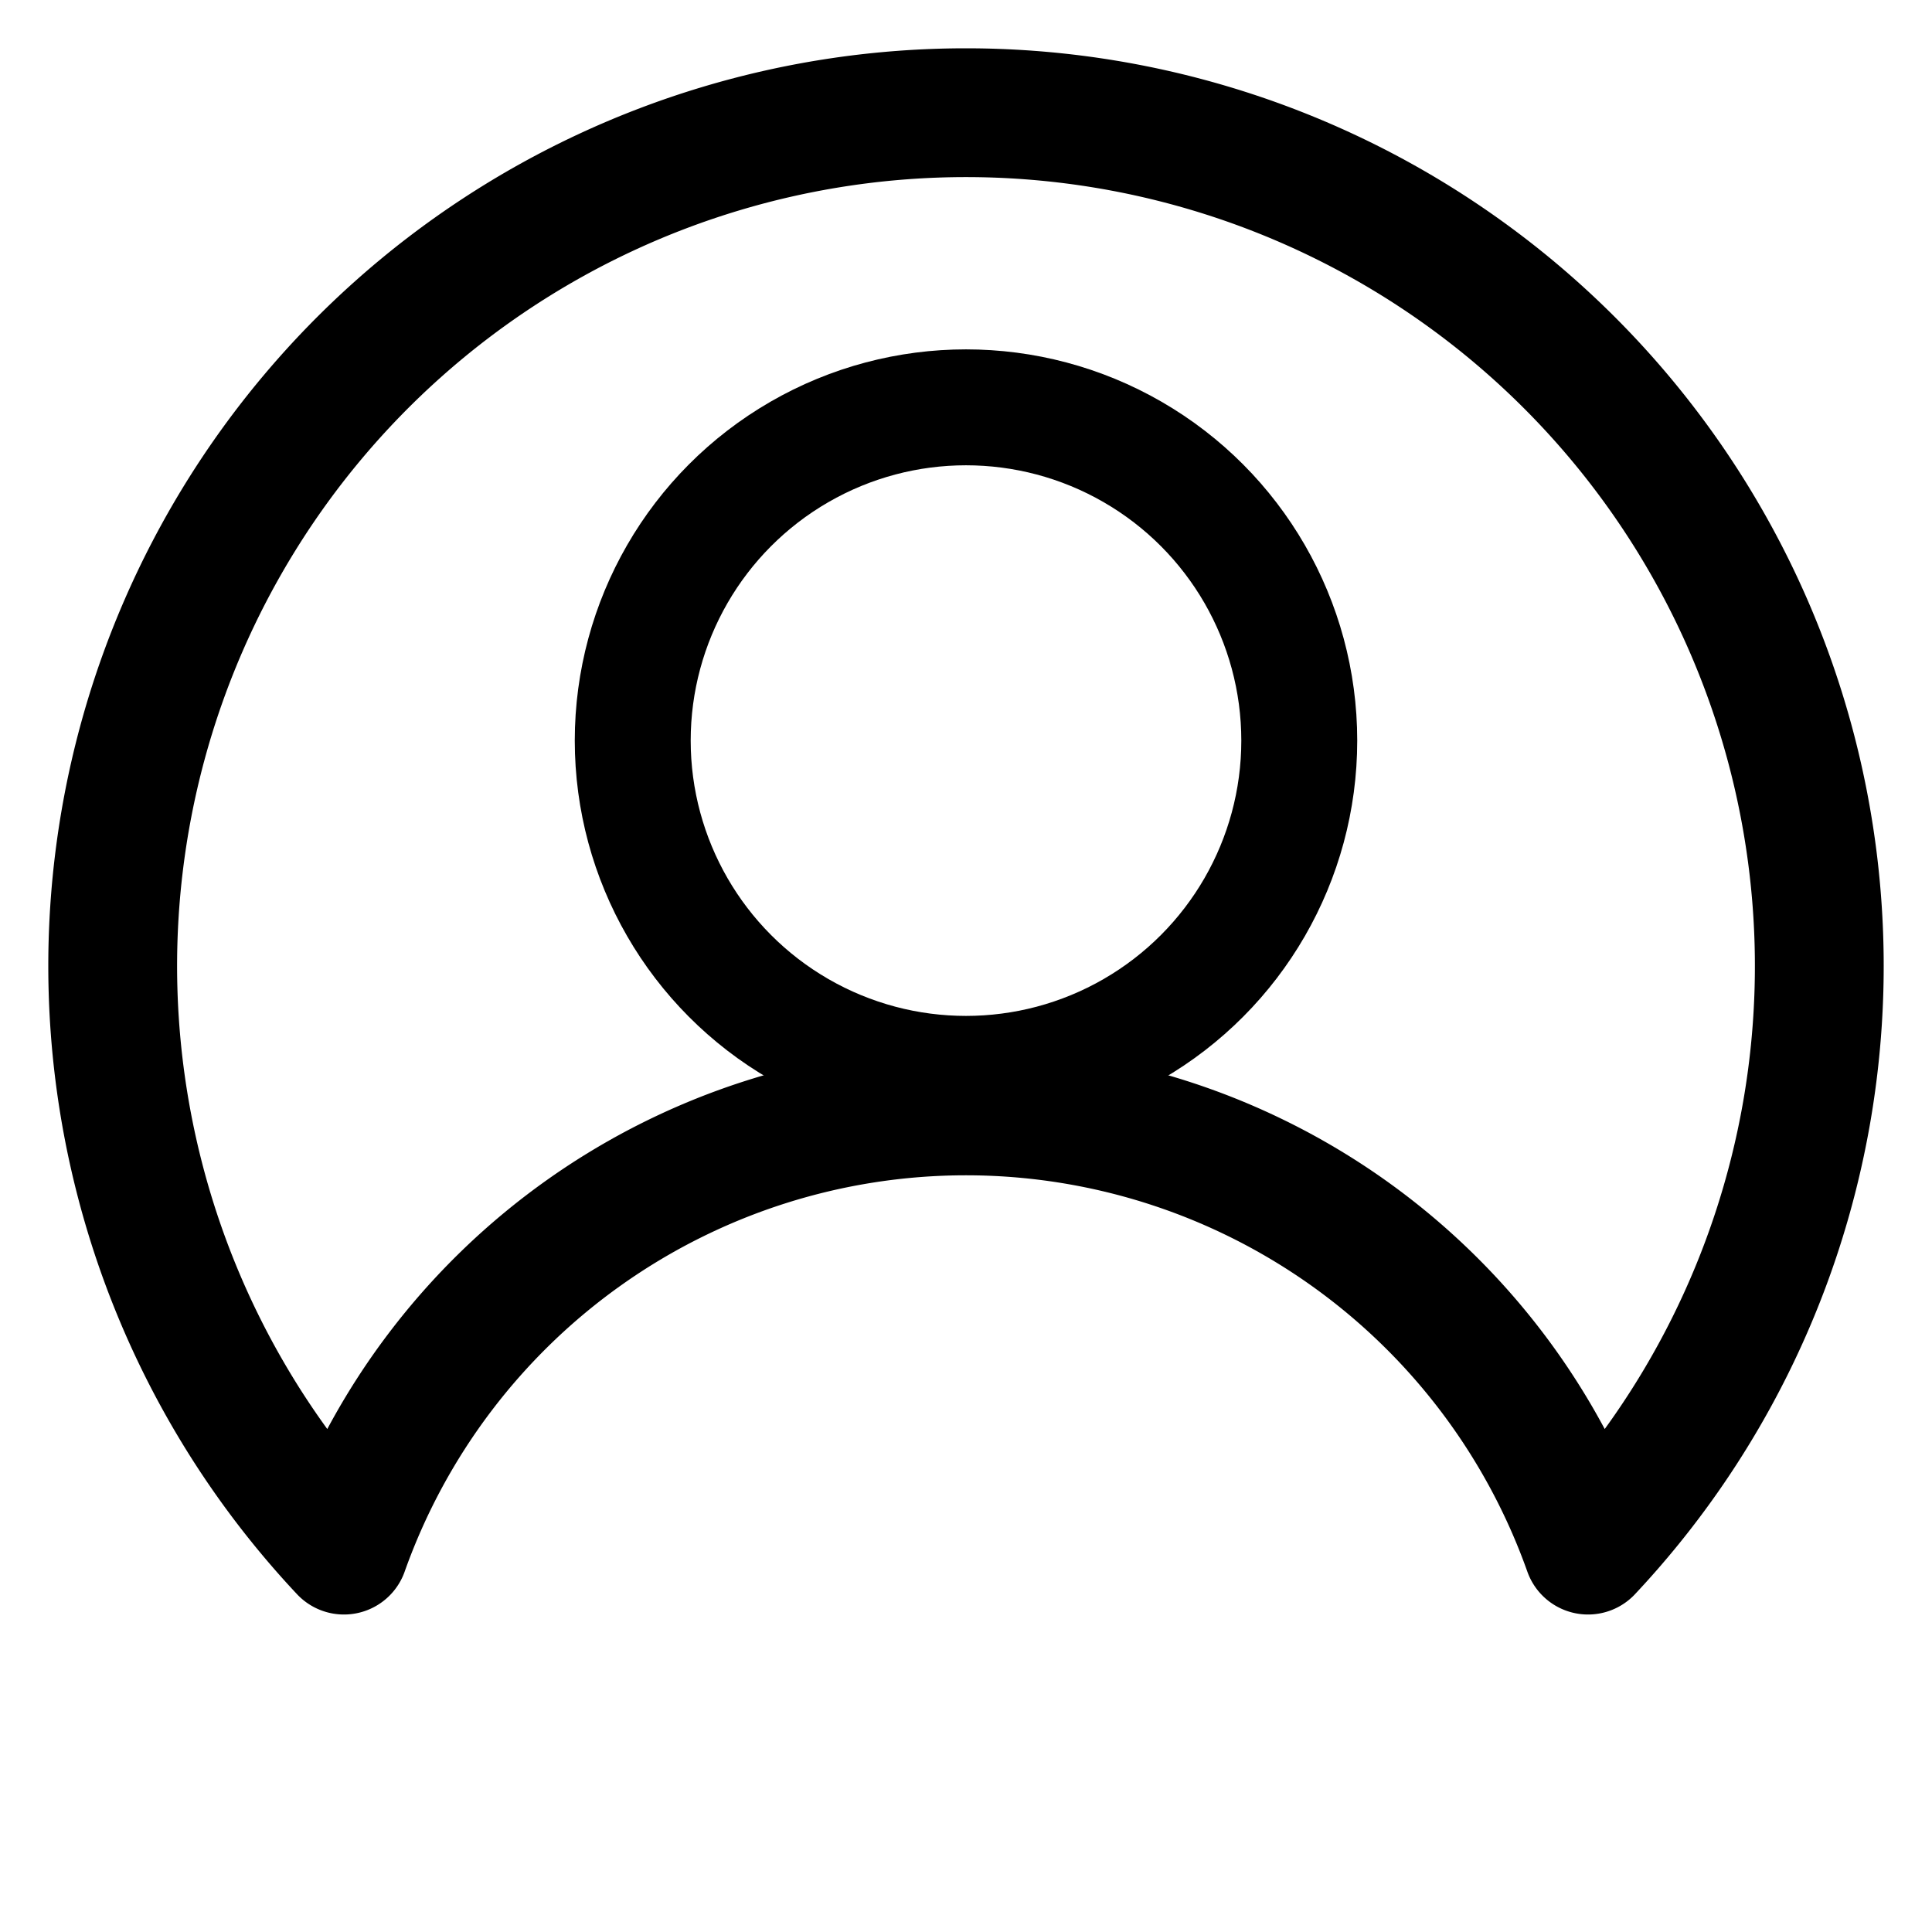
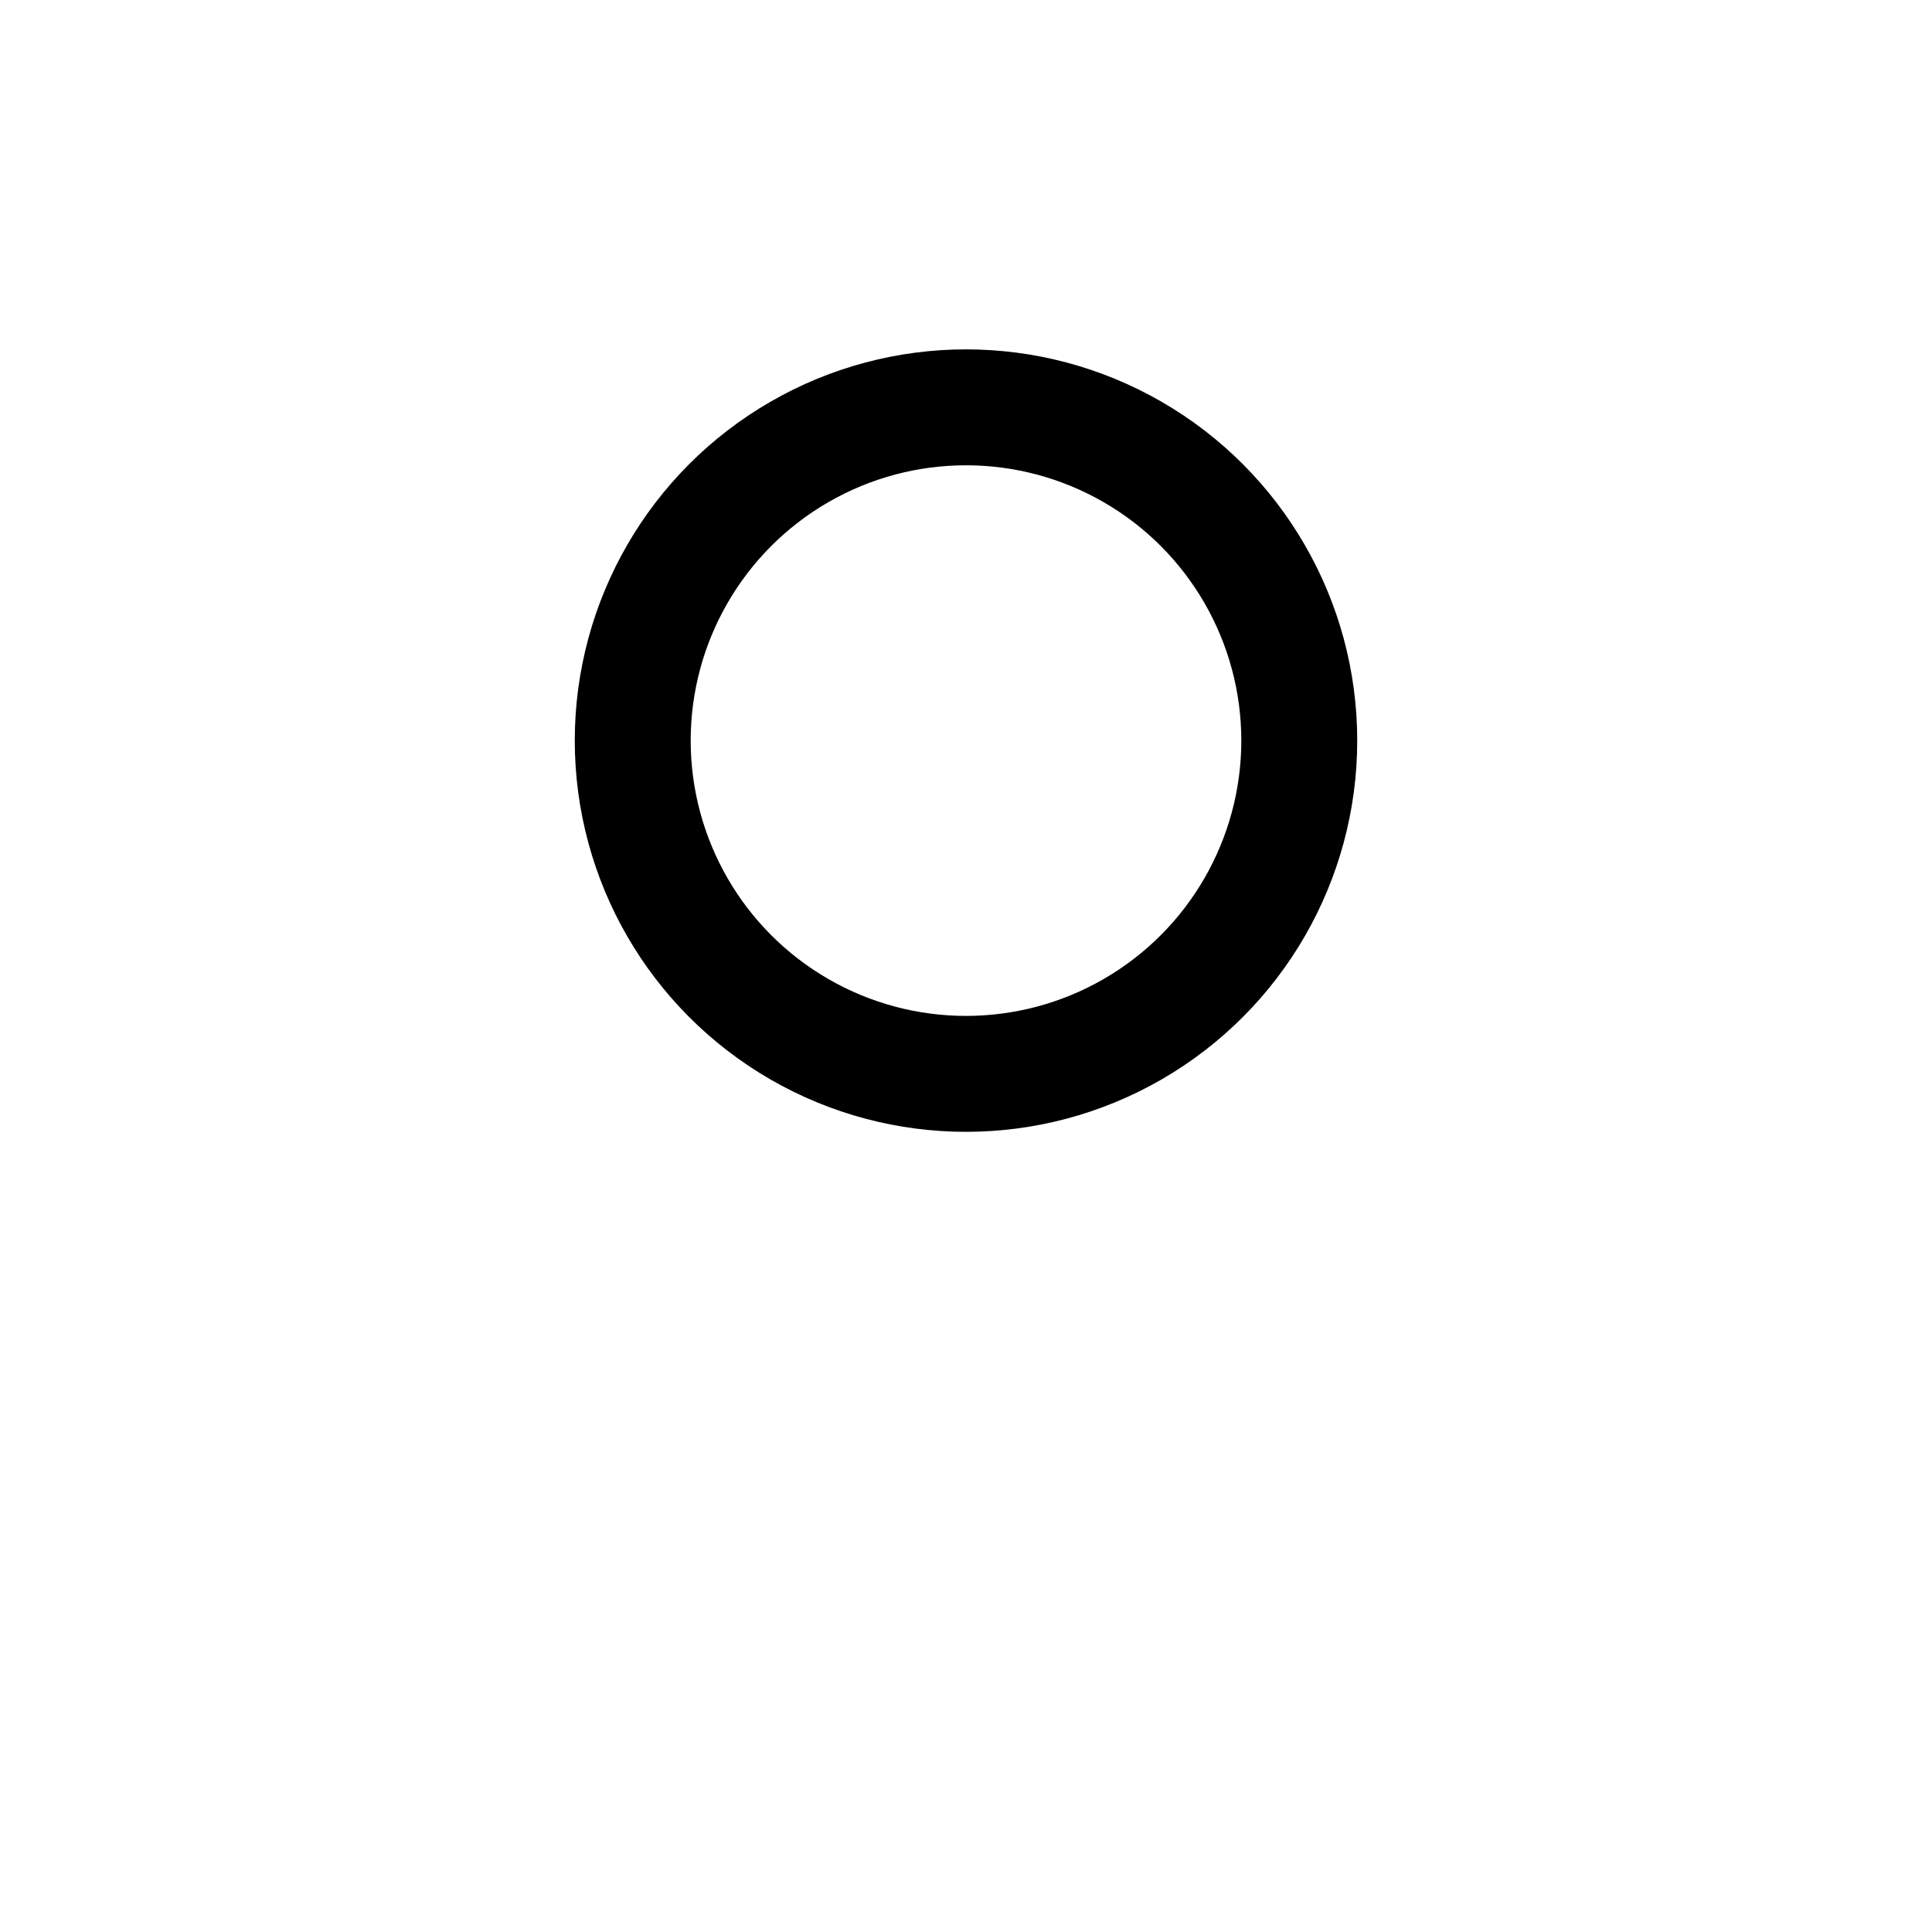
<svg xmlns="http://www.w3.org/2000/svg" xmlns:ns1="http://sodipodi.sourceforge.net/DTD/sodipodi-0.dtd" xmlns:ns2="http://www.inkscape.org/namespaces/inkscape" version="1.1" width="600" height="600" stroke="black" stroke-width="30" fill="none" id="svg1" ns1:docname="accountIcon.svg" ns2:version="1.3.2 (091e20e, 2023-11-25, custom)">
  <defs id="defs1" />
  <ns1:namedview id="namedview1" pagecolor="#ffffff" bordercolor="#000000" borderopacity="0.25" ns2:showpageshadow="2" ns2:pageopacity="0.0" ns2:pagecheckerboard="0" ns2:deskcolor="#d1d1d1" ns2:zoom="1.14" ns2:cx="288.59649" ns2:cy="299.12281" ns2:window-width="1500" ns2:window-height="922" ns2:window-x="-8" ns2:window-y="-8" ns2:window-maximized="1" ns2:current-layer="svg1" />
  <title id="title1">Abstract user icon</title>
  <circle cx="300" cy="230" r="103.5" id="circle1" style="stroke-width:36;stroke-dasharray:none" />
-   <path d="M106.819,481.4 a265,265 1 1,1 386.363,0 a205,205 1 0,0 -386.363,0 z" stroke-linejoin="round" id="path1" style="stroke-width:40;stroke-dasharray:none" />
</svg>